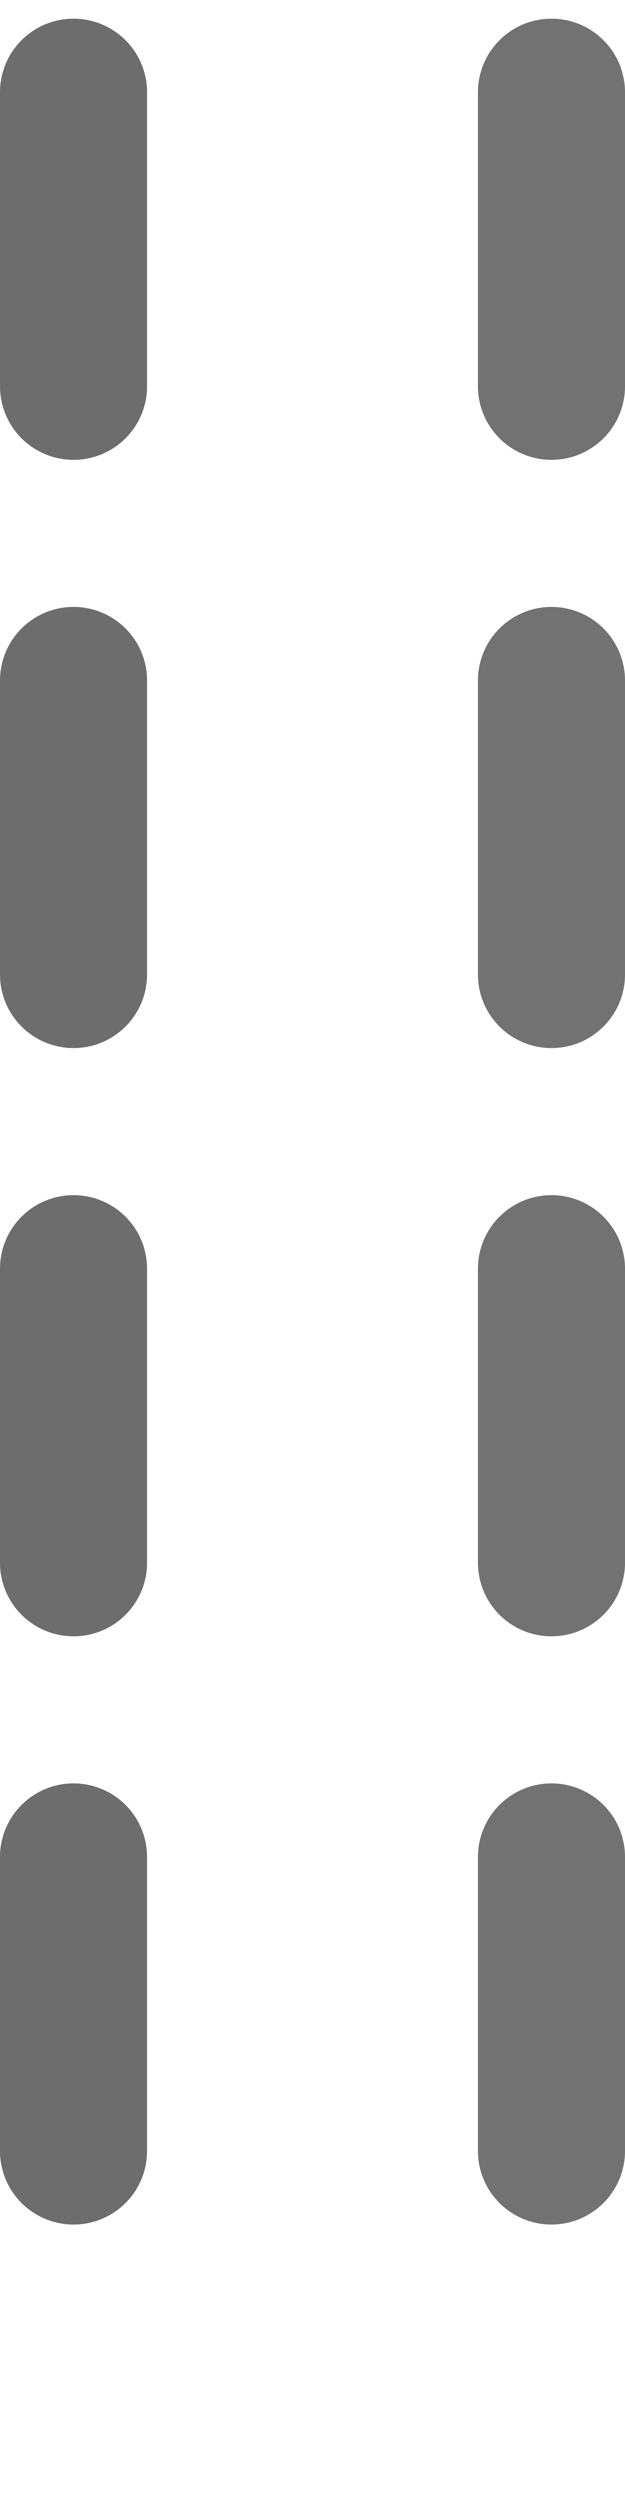
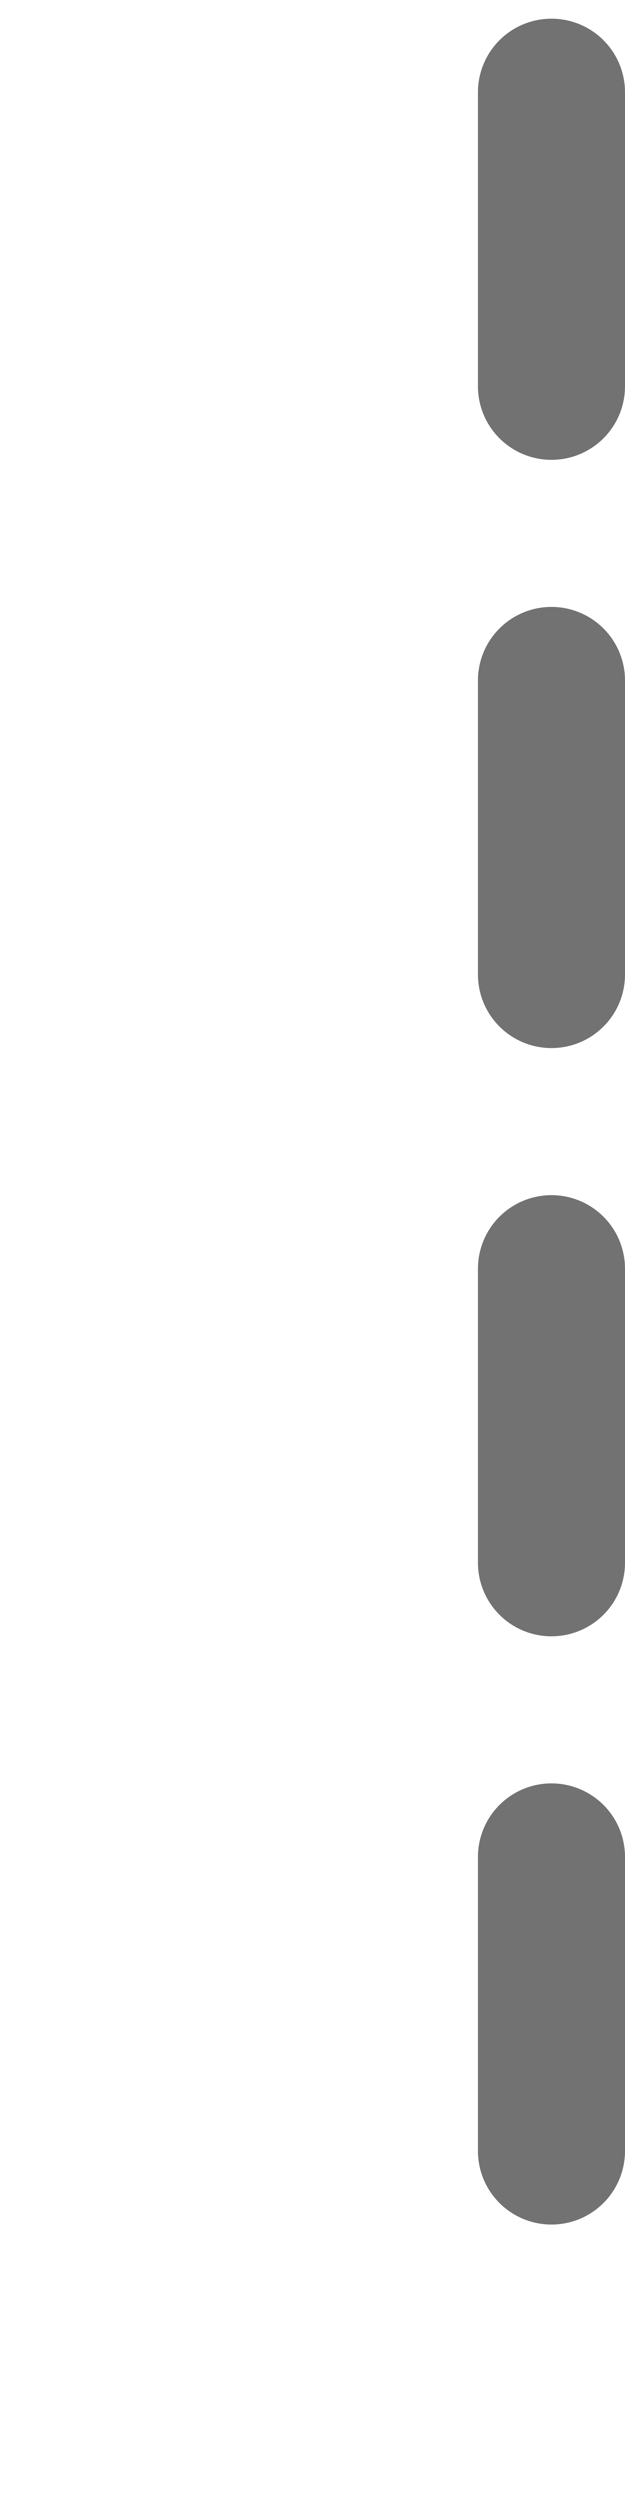
<svg xmlns="http://www.w3.org/2000/svg" width="17" height="68" viewBox="0 0 17 68" fill="none">
  <path d="M15 2.508L15 65.508" stroke="#727272" stroke-width="4" stroke-linecap="round" stroke-dasharray="8 8" />
-   <path d="M2 2.508L2 65.508" stroke="#6D6D6D" stroke-width="4" stroke-linecap="round" stroke-dasharray="8 8" />
</svg>